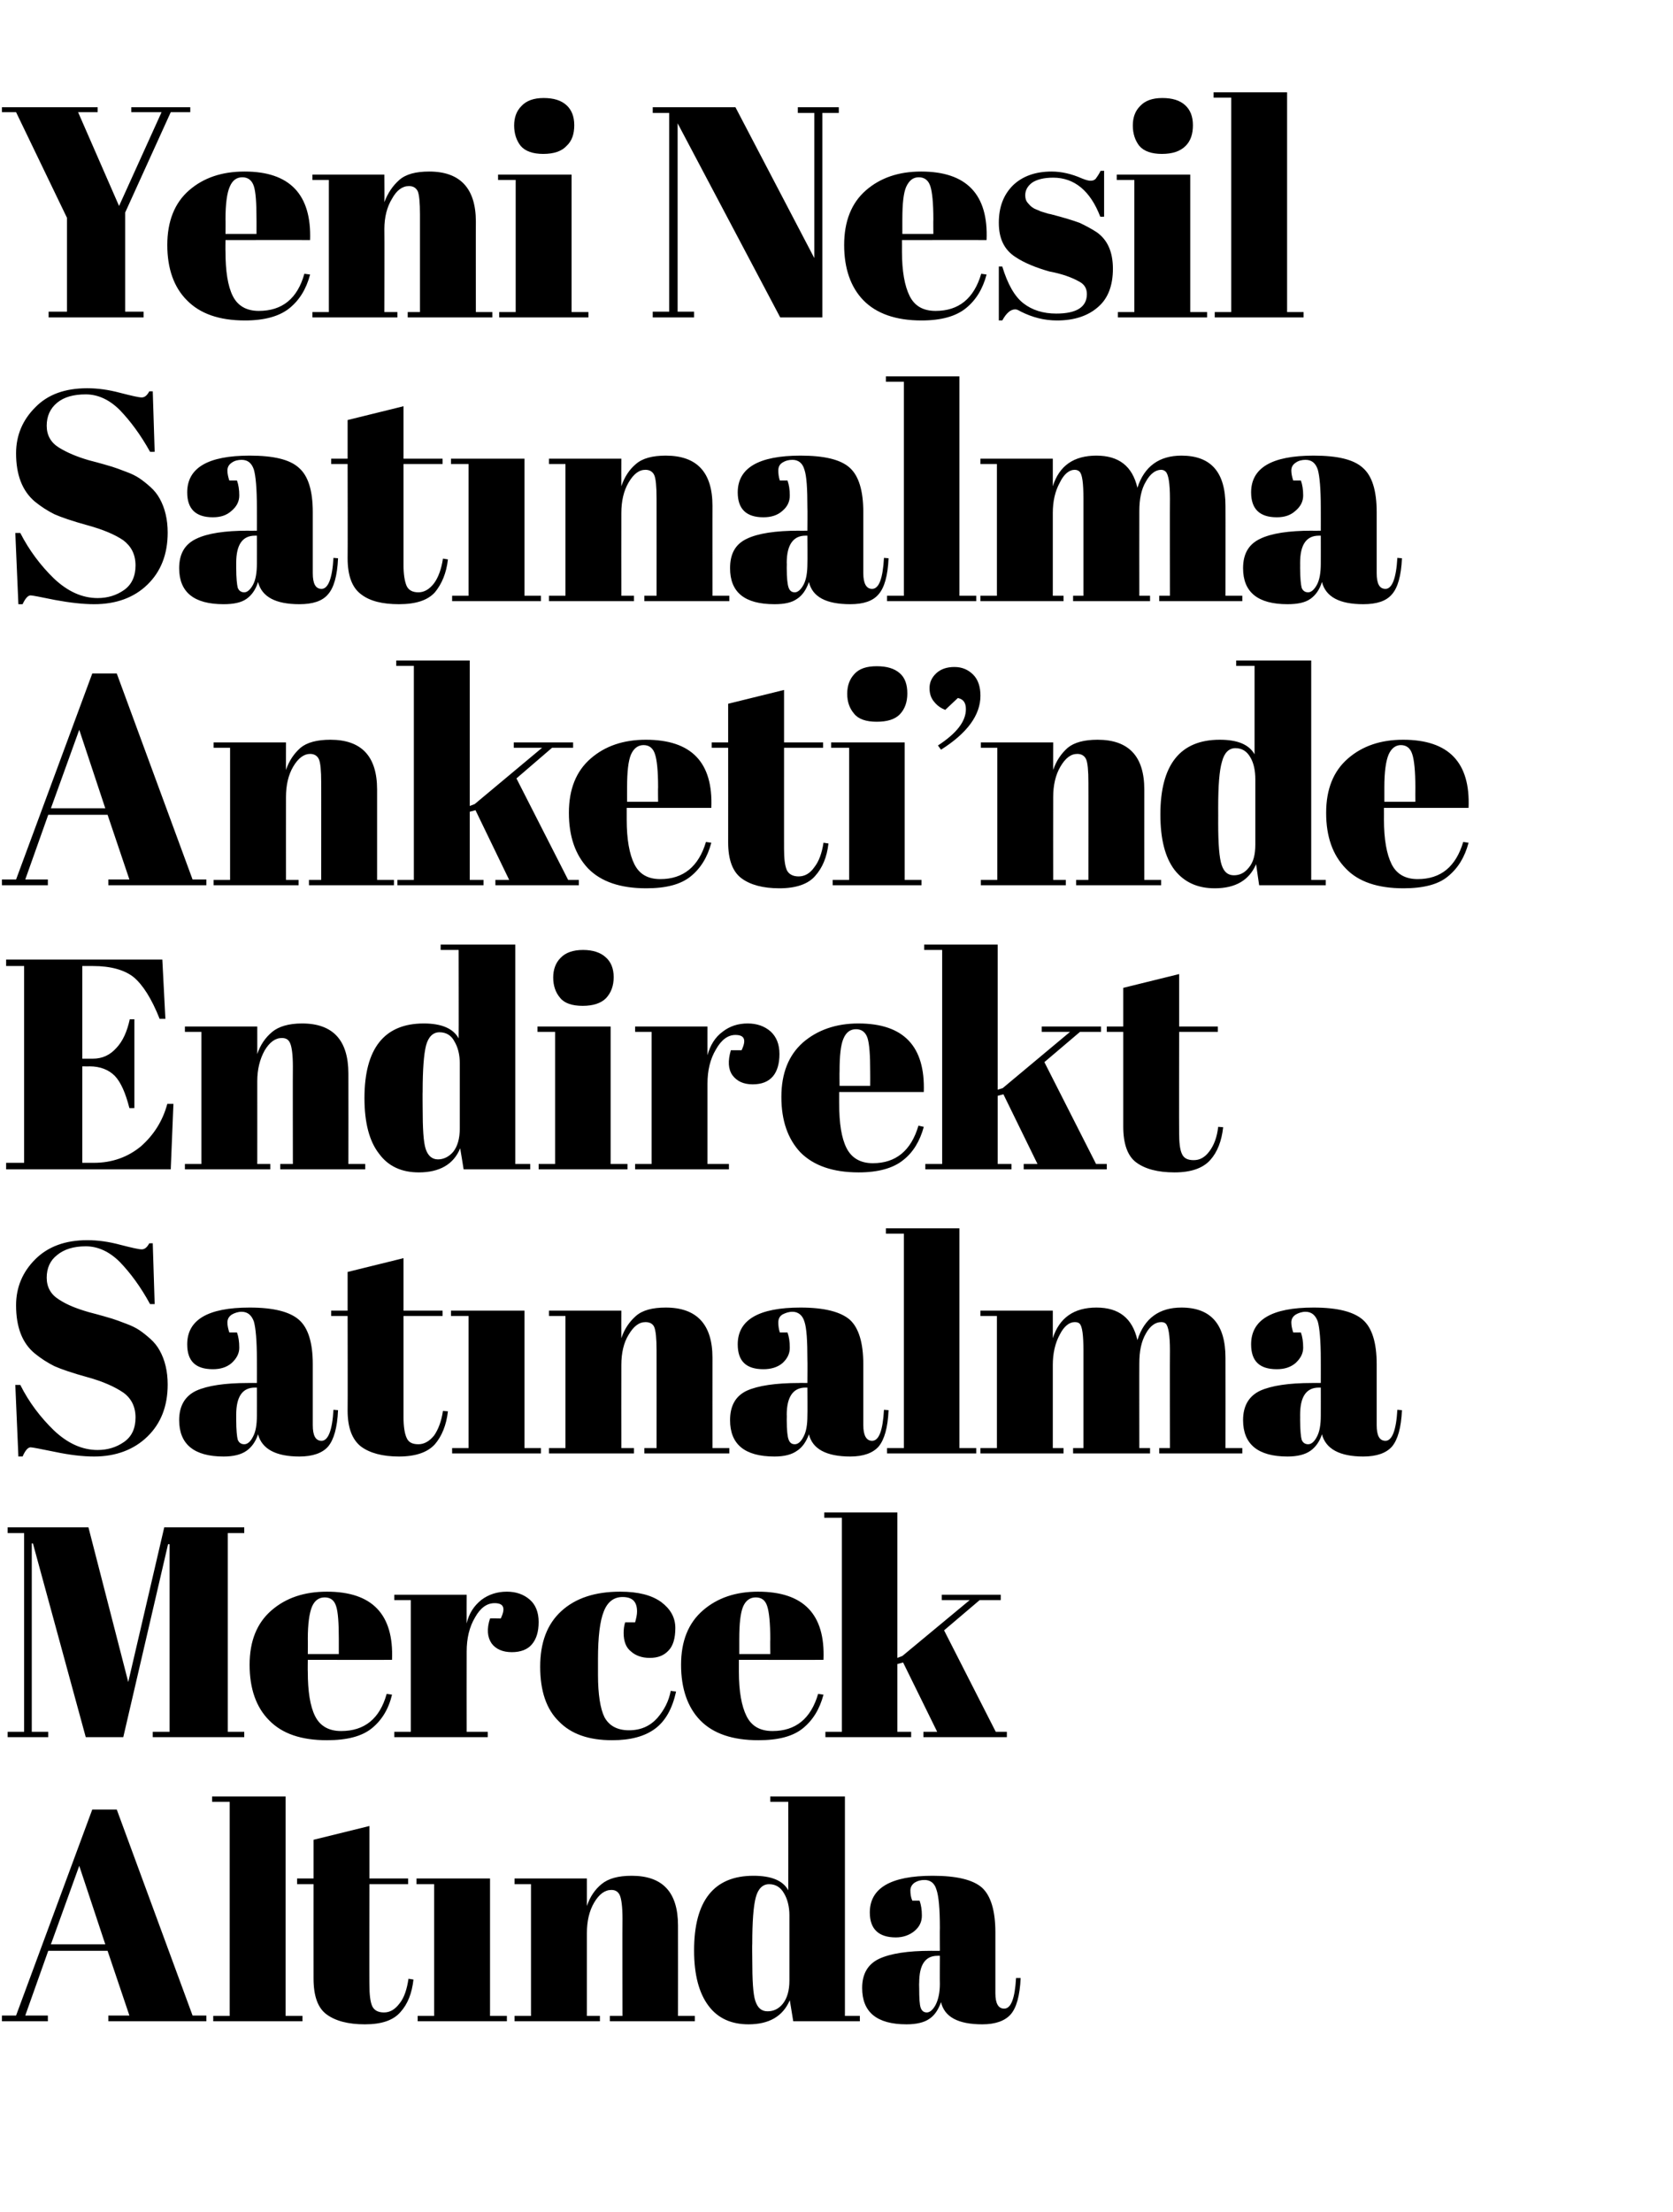
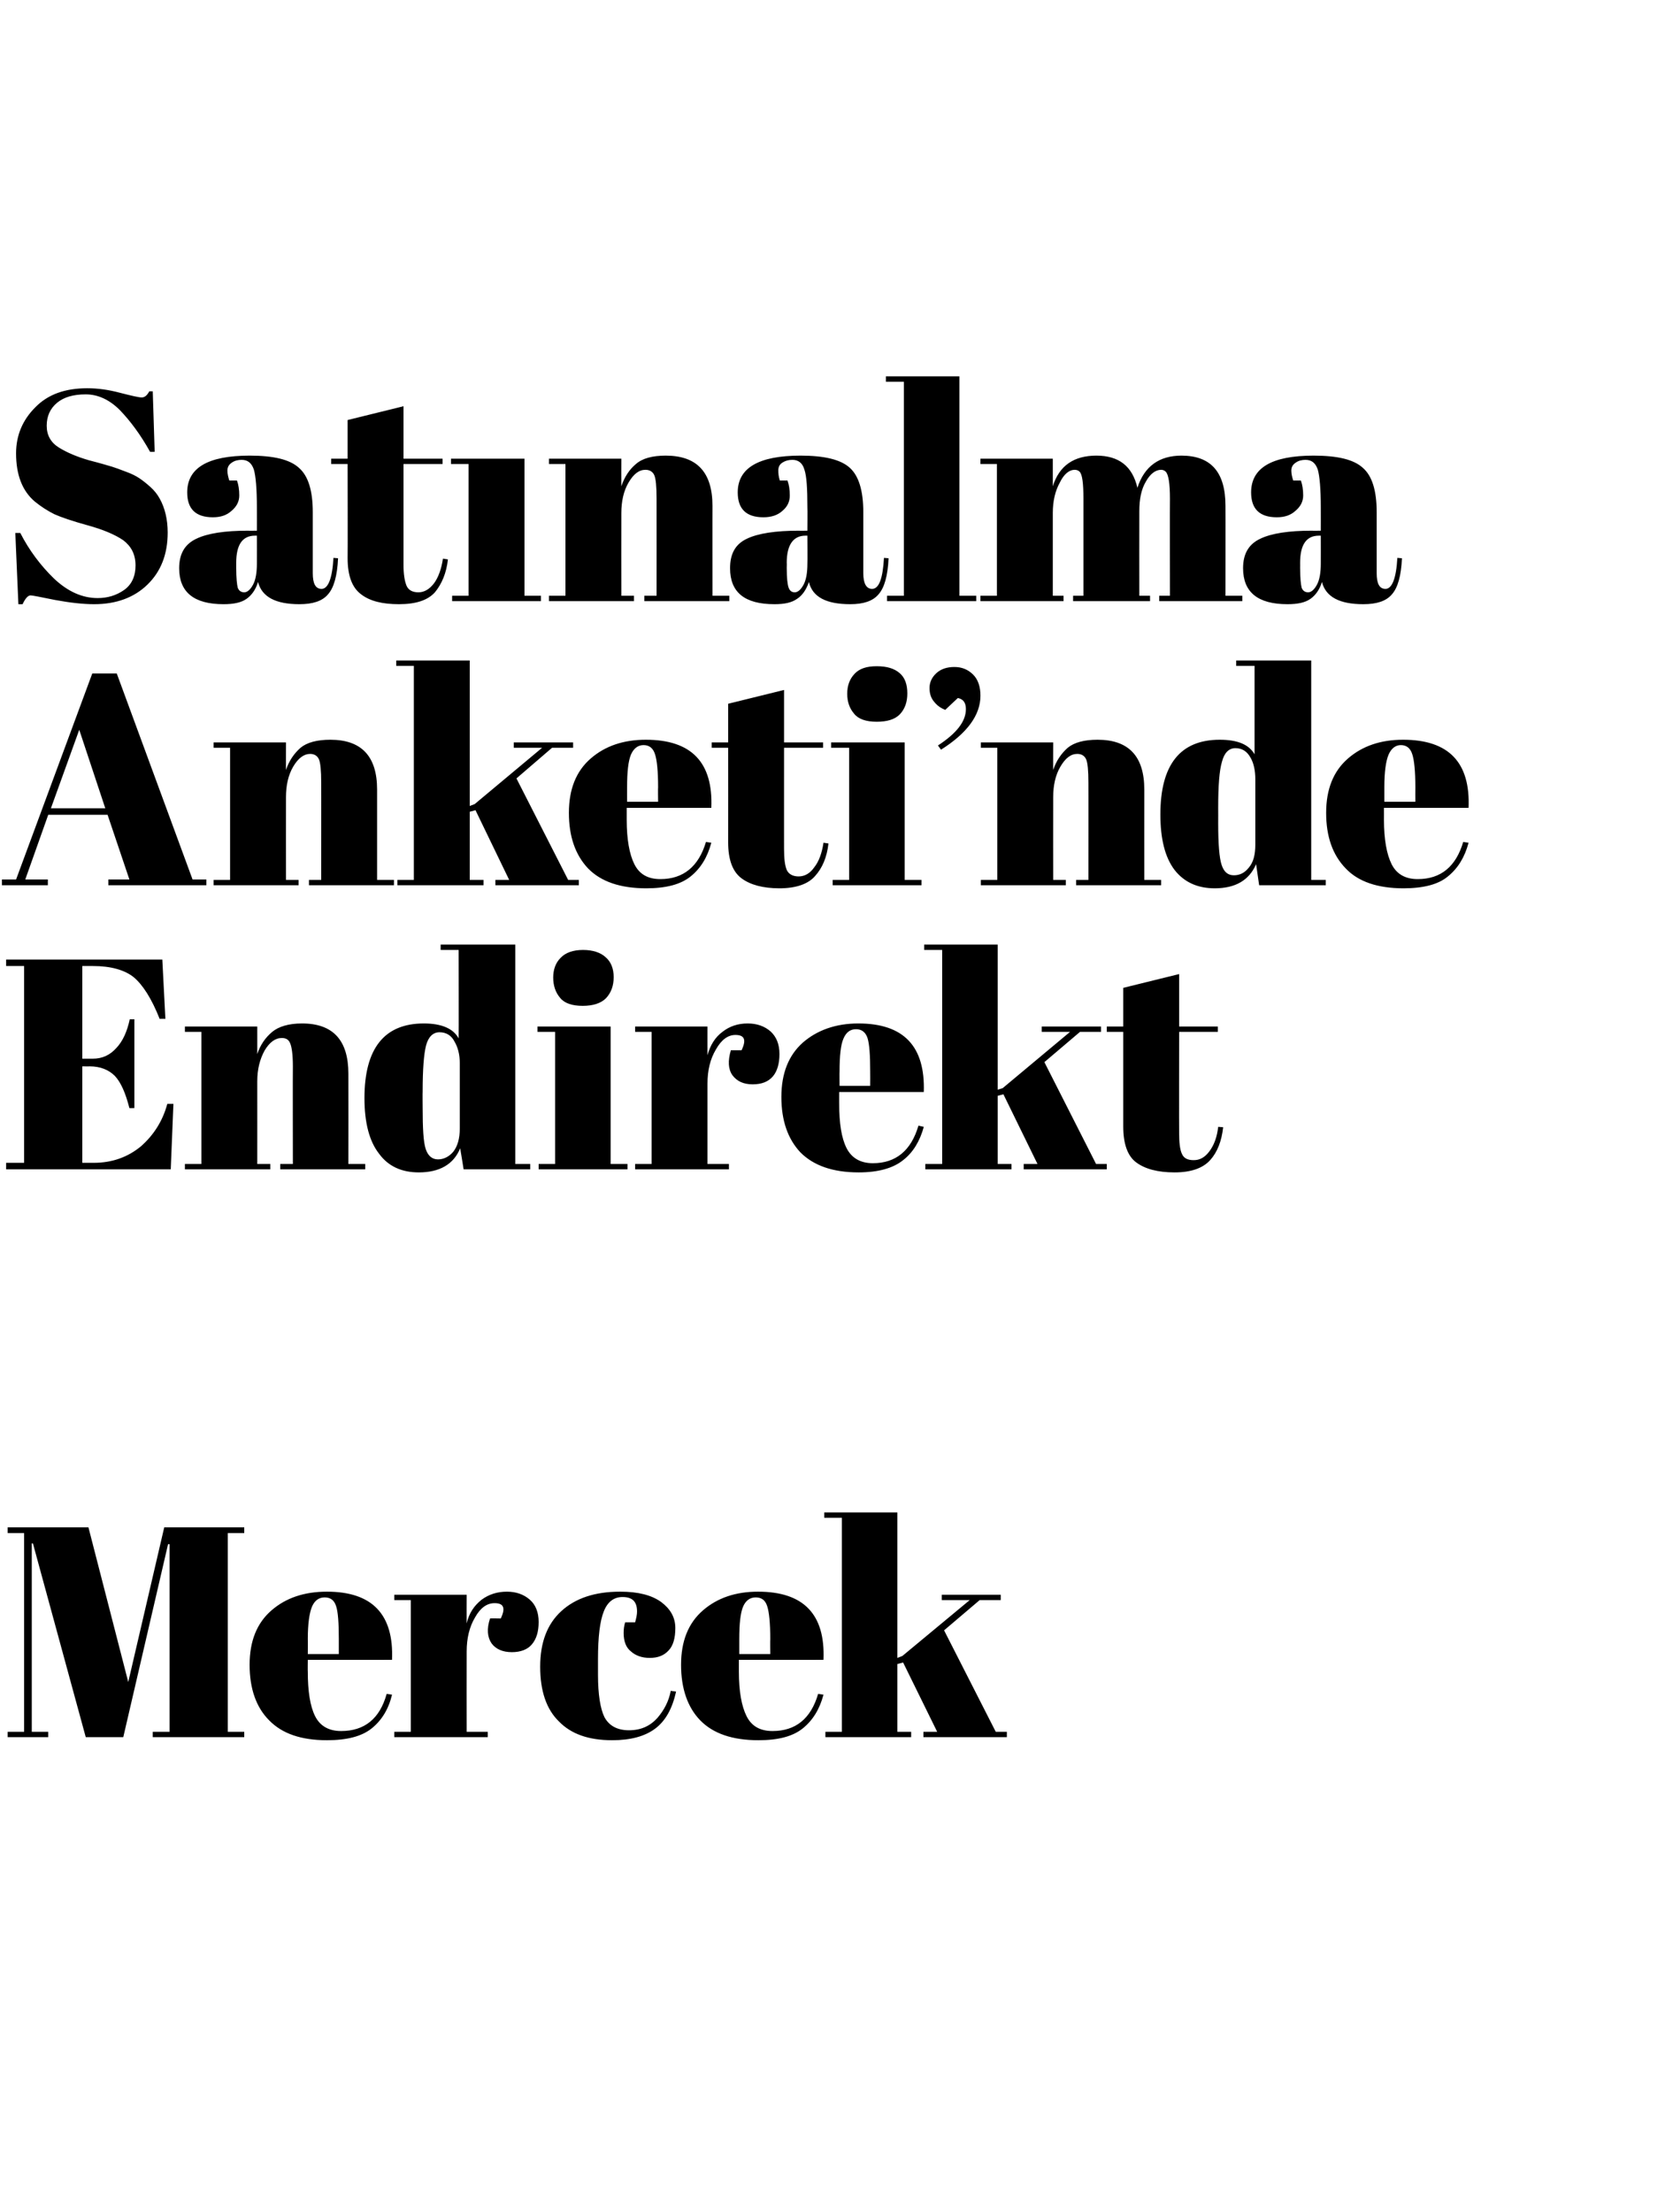
<svg xmlns="http://www.w3.org/2000/svg" version="1.1" width="437px" height="577.793px" viewBox="0 0 437 577.793">
  <desc>Yeni Nesil Sat nalma Anketi nde Endirekt Sat nalma Mercek Alt nda</desc>
  <defs />
  <g id="Polygon130534">
-     <path d="M 33.8 526.4 L 28.1 509.5 L 12.6 509.5 L 6.6 526.4 L 12.5 526.4 L 12.5 527.9 L 0.5 527.9 L 0.5 526.4 L 4.2 526.4 L 24.1 472.6 L 30.5 472.6 L 50.3 526.4 L 53.9 526.4 L 53.9 527.9 L 28.3 527.9 L 28.3 526.4 L 33.8 526.4 Z M 20.7 487.3 L 13.3 507.8 L 27.5 507.8 L 20.7 487.3 Z M 55.4 469.2 L 74.6 469.2 L 74.6 526.5 L 79 526.5 L 79 527.9 L 55.7 527.9 L 55.7 526.5 L 60 526.5 L 60 470.6 L 55.4 470.6 L 55.4 469.2 Z M 81.9 516.7 C 81.88 516.72 81.9 492.1 81.9 492.1 L 77.6 492.1 L 77.6 490.6 L 81.9 490.6 L 81.9 480.5 L 96.5 476.9 L 96.5 490.6 L 106.6 490.6 L 106.6 492.1 L 96.5 492.1 C 96.5 492.1 96.45 518.45 96.5 518.4 C 96.5 520.9 96.7 522.7 97.2 523.9 C 97.7 525 98.7 525.6 100.3 525.6 C 101.9 525.6 103.2 524.8 104.4 523.2 C 105.6 521.7 106.3 519.5 106.7 516.8 C 106.7 516.8 108 517 108 517 C 107.6 520.6 106.5 523.4 104.6 525.5 C 102.7 527.7 99.6 528.7 95.3 528.7 C 90.9 528.7 87.6 527.8 85.3 526.1 C 83 524.4 81.9 521.3 81.9 516.7 Z M 108.8 490.6 L 128 490.6 L 128 526.5 L 132.4 526.5 L 132.4 527.9 L 109.1 527.9 L 109.1 526.5 L 113.4 526.5 L 113.4 492.1 L 108.8 492.1 L 108.8 490.6 Z M 134.4 490.6 L 153.3 490.6 C 153.3 490.6 153.31 497.85 153.3 497.8 C 154.1 495.4 155.4 493.5 157.1 492.1 C 158.9 490.6 161.5 489.9 165 489.9 C 173.1 489.9 177.1 494.2 177.1 502.9 C 177.12 502.94 177.1 526.5 177.1 526.5 L 181.5 526.5 L 181.5 527.9 L 159.3 527.9 L 159.3 526.5 L 162.6 526.5 C 162.6 526.5 162.55 501.06 162.6 501.1 C 162.6 497.9 162.3 495.9 161.9 495 C 161.5 494.1 160.8 493.6 159.7 493.6 C 158 493.6 156.5 494.7 155.2 496.9 C 153.9 499.1 153.3 501.8 153.3 504.9 C 153.31 504.9 153.3 526.5 153.3 526.5 L 156.7 526.5 L 156.7 527.9 L 134.4 527.9 L 134.4 526.5 L 138.7 526.5 L 138.7 492.1 L 134.4 492.1 L 134.4 490.6 Z M 196.5 511.7 C 196.5 517.2 196.7 520.8 197.3 522.6 C 197.9 524.4 198.9 525.3 200.5 525.3 C 202 525.3 203.4 524.7 204.5 523.3 C 205.6 521.9 206.2 519.9 206.2 517.3 C 206.2 517.3 206.2 500.2 206.2 500.2 C 206.2 498 205.7 496 204.8 494.5 C 203.9 492.9 202.6 492.1 200.9 492.1 C 199.2 492.1 198 493.3 197.4 495.6 C 196.8 497.9 196.5 501.9 196.5 507.6 C 196.45 507.64 196.5 511.7 196.5 511.7 C 196.5 511.7 196.45 511.71 196.5 511.7 Z M 207.2 527.9 C 207.2 527.9 206.32 522.44 206.3 522.4 C 204.5 526.6 200.9 528.7 195.5 528.7 C 191 528.7 187.5 527.1 185.1 523.9 C 182.6 520.6 181.3 515.8 181.3 509.4 C 181.3 496.4 186.5 489.9 196.8 489.9 C 201.4 489.9 204.5 491.1 205.9 493.7 C 205.93 493.7 205.9 470.6 205.9 470.6 L 201.2 470.6 L 201.2 469.2 L 220.7 469.2 L 220.7 526.5 L 224.6 526.5 L 224.6 527.9 L 207.2 527.9 Z M 243.2 509.5 C 243.19 509.52 245.5 509.5 245.5 509.5 C 245.5 509.5 245.46 503.49 245.5 503.5 C 245.5 498.5 245.2 495.2 244.6 493.5 C 244.1 491.8 243 491 241.5 491 C 240.5 491 239.7 491.2 238.9 491.7 C 238.2 492.2 237.8 492.9 237.8 493.7 C 237.8 494.6 237.9 495.5 238.3 496.4 C 238.3 496.4 240.2 496.4 240.2 496.4 C 240.6 497.5 240.8 498.8 240.8 500.3 C 240.8 501.9 240.2 503.2 238.9 504.3 C 237.6 505.4 235.9 506 234 506 C 229.5 506 227.2 503.8 227.2 499.5 C 227.2 493.1 232.7 489.9 243.6 489.9 C 249.8 489.9 254.1 490.9 256.5 493 C 258.8 495.1 260 499 260 504.7 C 260 504.7 260 520.6 260 520.6 C 260 523.3 260.8 524.6 262.3 524.6 C 264.1 524.6 265.1 521.9 265.4 516.6 C 265.4 516.6 266.6 516.6 266.6 516.6 C 266.4 521.2 265.5 524.4 264 526.1 C 262.5 527.8 260 528.7 256.6 528.7 C 250.3 528.7 246.7 526.8 245.8 522.9 C 245.1 524.9 244.1 526.4 242.7 527.3 C 241.4 528.2 239.4 528.7 236.8 528.7 C 229 528.7 225.2 525.5 225.2 519.2 C 225.2 515.5 226.7 513 229.6 511.6 C 232.6 510.2 237.1 509.5 243.2 509.5 Z M 240.1 519.2 C 240.1 521.9 240.2 523.6 240.5 524.4 C 240.8 525.2 241.3 525.6 242.1 525.6 C 242.9 525.6 243.7 524.9 244.4 523.6 C 245.1 522.2 245.5 520.4 245.5 518.1 C 245.46 518.06 245.5 510.8 245.5 510.8 C 245.5 510.8 244.92 510.77 244.9 510.8 C 241.7 510.8 240.1 513.1 240.1 517.9 C 240.06 517.9 240.1 519.2 240.1 519.2 C 240.1 519.2 240.06 519.15 240.1 519.2 Z " stroke="none" fill="#000" />
-   </g>
+     </g>
  <g id="Polygon130533">
    <path d="M 42.9 398.9 L 63.8 398.9 L 63.8 400.4 L 59.5 400.4 L 59.5 452.3 L 63.8 452.3 L 63.8 453.7 L 39.9 453.7 L 39.9 452.3 L 44.3 452.3 L 44.3 403.3 L 43.9 403.3 L 32.2 453.7 L 22.4 453.7 L 8.6 403.1 L 8.3 403.1 L 8.3 452.3 L 12.6 452.3 L 12.6 453.7 L 2 453.7 L 2 452.3 L 6.3 452.3 L 6.3 400.4 L 2 400.4 L 2 398.9 L 23.1 398.9 L 33.5 439.3 L 42.9 398.9 Z M 85.4 454.5 C 78.7 454.5 73.7 452.8 70.3 449.3 C 66.9 445.9 65.2 441 65.2 434.8 C 65.2 428.6 67.1 423.9 70.9 420.6 C 74.7 417.3 79.5 415.7 85.4 415.7 C 97.2 415.7 102.9 421.6 102.4 433.5 C 102.45 433.54 80.4 433.5 80.4 433.5 C 80.4 433.5 80.36 436.6 80.4 436.6 C 80.4 441.7 81 445.6 82.3 448.2 C 83.6 450.8 85.9 452.1 89.1 452.1 C 95.2 452.1 99.2 448.9 101 442.4 C 101 442.4 102.4 442.6 102.4 442.6 C 101.5 446.4 99.7 449.3 97.1 451.4 C 94.5 453.5 90.6 454.5 85.4 454.5 C 85.4 454.5 85.4 454.5 85.4 454.5 Z M 80.4 432 L 88.5 432 C 88.5 432 88.5 428.14 88.5 428.1 C 88.5 423.9 88.3 421 87.8 419.5 C 87.3 417.9 86.3 417.2 84.8 417.2 C 83.3 417.2 82.2 418 81.5 419.6 C 80.8 421.3 80.4 424.1 80.4 428.1 C 80.44 428.14 80.4 432 80.4 432 Z M 130.8 422.7 C 132.1 420 131.6 418.7 129.2 418.7 C 127.2 418.7 125.5 419.9 124.1 422.4 C 122.6 424.9 121.9 427.9 121.9 431.3 C 121.87 431.35 121.9 452.3 121.9 452.3 L 127.4 452.3 L 127.4 453.7 L 103 453.7 L 103 452.3 L 107.3 452.3 L 107.3 417.9 L 103 417.9 L 103 416.5 L 121.9 416.5 C 121.9 416.5 121.87 423.98 121.9 424 C 122.5 421.3 123.9 419.3 125.8 417.8 C 127.7 416.4 129.9 415.7 132.4 415.7 C 134.8 415.7 136.8 416.4 138.4 417.8 C 139.9 419.1 140.7 421.1 140.7 423.6 C 140.7 426.2 140.1 428.1 138.9 429.5 C 137.8 430.8 136 431.5 133.7 431.5 C 131.3 431.5 129.5 430.7 128.4 429.2 C 127.3 427.6 127.1 425.4 128 422.7 C 127.98 422.65 130.8 422.7 130.8 422.7 C 130.8 422.7 130.8 422.65 130.8 422.7 Z M 166.4 420.9 C 166.4 418.3 165.2 417.1 162.6 417.1 C 160.4 417.1 158.7 418.3 157.7 420.9 C 156.7 423.4 156.2 427.5 156.2 433.3 C 156.2 433.3 156.2 437.4 156.2 437.4 C 156.2 442.5 156.8 446.3 157.9 448.5 C 159.1 450.7 161.2 451.9 164.3 451.9 C 167.4 451.9 169.8 450.8 171.7 448.7 C 173.5 446.6 174.7 444.3 175.2 441.6 C 175.2 441.6 176.6 441.8 176.6 441.8 C 175.6 446.3 173.8 449.5 171.1 451.5 C 168.4 453.5 164.7 454.5 159.9 454.5 C 153.8 454.5 149.2 452.9 146 449.6 C 142.7 446.4 141.1 441.6 141.1 435.3 C 141.1 429 142.9 424.2 146.6 420.8 C 150.3 417.4 155.4 415.7 162 415.7 C 166.7 415.7 170.2 416.6 172.7 418.4 C 175.1 420.2 176.4 422.4 176.4 425.2 C 176.4 427.9 175.8 429.9 174.6 431.1 C 173.4 432.4 171.8 433 169.7 433 C 167.7 433 166 432.4 164.8 431.3 C 163.5 430.3 162.9 428.6 162.9 426.5 C 162.9 425.6 163 424.6 163.3 423.7 C 163.3 423.7 165.9 423.7 165.9 423.7 C 166.2 422.6 166.4 421.7 166.4 420.9 C 166.4 420.9 166.4 420.9 166.4 420.9 Z M 198.1 454.5 C 191.4 454.5 186.3 452.8 182.9 449.3 C 179.6 445.9 177.9 441 177.9 434.8 C 177.9 428.6 179.8 423.9 183.6 420.6 C 187.4 417.3 192.2 415.7 198 415.7 C 209.9 415.7 215.6 421.6 215.1 433.5 C 215.1 433.54 193 433.5 193 433.5 C 193 433.5 193.01 436.6 193 436.6 C 193 441.7 193.7 445.6 195 448.2 C 196.3 450.8 198.5 452.1 201.8 452.1 C 207.8 452.1 211.8 448.9 213.7 442.4 C 213.7 442.4 215.1 442.6 215.1 442.6 C 214.1 446.4 212.3 449.3 209.7 451.4 C 207.1 453.5 203.3 454.5 198.1 454.5 C 198.1 454.5 198.1 454.5 198.1 454.5 Z M 193.1 432 L 201.2 432 C 201.2 432 201.15 428.14 201.2 428.1 C 201.2 423.9 200.9 421 200.4 419.5 C 199.9 417.9 198.9 417.2 197.4 417.2 C 195.9 417.2 194.8 418 194.1 419.6 C 193.4 421.3 193.1 424.1 193.1 428.1 C 193.09 428.14 193.1 432 193.1 432 Z M 241.2 453.7 L 241.2 452.3 L 244.8 452.3 L 235.9 434.2 L 234.4 434.6 L 234.4 452.3 L 238 452.3 L 238 453.7 L 215.6 453.7 L 215.6 452.3 L 219.9 452.3 L 219.9 396.4 L 215.3 396.4 L 215.3 395 L 234.4 395 L 234.4 433 L 235.7 432.5 L 253.3 417.9 L 246 417.9 L 246 416.5 L 261.4 416.5 L 261.4 417.9 L 255.9 417.9 L 246.6 425.8 L 260.1 452.3 L 263 452.3 L 263 453.7 L 241.2 453.7 Z " stroke="none" fill="#000" />
  </g>
  <g id="Polygon130532">
-     <path d="M 25.5 378.7 C 28.1 378.7 30.4 378 32.4 376.6 C 34.4 375.2 35.4 373.1 35.4 370.2 C 35.4 367.4 34.3 365.2 32.2 363.7 C 30 362.2 26.9 360.8 22.9 359.7 C 18.9 358.6 16 357.6 14.2 356.8 C 12.4 355.9 10.7 354.8 9.1 353.5 C 5.8 350.8 4.2 346.6 4.2 340.9 C 4.2 336.2 5.9 332.2 9.2 328.9 C 12.5 325.6 17 323.9 22.8 323.9 C 25.6 323.9 28.4 324.3 31.4 325.1 C 34.5 325.9 36.3 326.3 37 326.3 C 37.8 326.3 38.4 325.8 39 324.7 C 39.01 324.74 39.9 324.7 39.9 324.7 L 40.4 340.6 C 40.4 340.6 39.16 340.57 39.2 340.6 C 36.7 336 34 332.4 31.3 329.6 C 28.6 326.9 25.6 325.5 22.4 325.5 C 19.2 325.5 16.7 326.3 14.9 327.8 C 13.1 329.2 12.2 331.2 12.2 333.7 C 12.2 336.2 13.3 338.1 15.4 339.4 C 17.5 340.8 20.1 341.8 23.2 342.7 C 26.3 343.5 28.3 344.1 29.3 344.4 C 30.2 344.7 31.4 345.1 32.9 345.7 C 34.3 346.2 35.5 346.8 36.4 347.4 C 37.3 348 38.3 348.8 39.3 349.7 C 40.3 350.6 41.1 351.6 41.7 352.7 C 43.1 355.2 43.8 358.2 43.8 361.6 C 43.8 367.3 42 371.8 38.5 375.2 C 35 378.6 30.3 380.4 24.6 380.4 C 21.6 380.4 18.2 380 14.4 379.2 C 10.5 378.4 8.4 378 8 378 C 7.3 378 6.6 378.8 5.9 380.4 C 5.87 380.36 4.8 380.4 4.8 380.4 L 4 361.7 C 4 361.7 5.33 361.72 5.3 361.7 C 7.6 366.3 10.6 370.2 14.1 373.6 C 17.7 377 21.5 378.7 25.5 378.7 Z M 64.8 361.2 C 64.85 361.17 67.1 361.2 67.1 361.2 C 67.1 361.2 67.12 355.14 67.1 355.1 C 67.1 350.2 66.8 346.8 66.3 345.1 C 65.7 343.5 64.7 342.6 63.1 342.6 C 62.2 342.6 61.3 342.9 60.6 343.3 C 59.8 343.8 59.4 344.5 59.4 345.4 C 59.4 346.2 59.6 347.1 59.9 348 C 59.9 348 61.9 348 61.9 348 C 62.3 349.1 62.5 350.4 62.5 352 C 62.5 353.5 61.8 354.8 60.5 356 C 59.2 357.1 57.6 357.6 55.6 357.6 C 51.1 357.6 48.9 355.5 48.9 351.1 C 48.9 344.7 54.3 341.5 65.2 341.5 C 71.5 341.5 75.7 342.6 78.1 344.7 C 80.5 346.8 81.7 350.7 81.7 356.3 C 81.7 356.3 81.7 372.2 81.7 372.2 C 81.7 374.9 82.4 376.3 84 376.3 C 85.7 376.3 86.8 373.6 87.1 368.2 C 87.1 368.2 88.3 368.3 88.3 368.3 C 88.1 372.9 87.2 376 85.7 377.8 C 84.2 379.5 81.7 380.4 78.2 380.4 C 72 380.4 68.4 378.4 67.4 374.6 C 66.8 376.5 65.7 378 64.4 378.9 C 63 379.9 61 380.4 58.4 380.4 C 50.7 380.4 46.8 377.2 46.8 370.9 C 46.8 367.2 48.3 364.6 51.3 363.2 C 54.2 361.9 58.7 361.2 64.8 361.2 Z M 61.7 370.8 C 61.7 373.5 61.9 375.3 62.1 376 C 62.4 376.8 63 377.2 63.8 377.2 C 64.6 377.2 65.4 376.6 66.1 375.2 C 66.8 373.9 67.1 372.1 67.1 369.7 C 67.12 369.7 67.1 362.4 67.1 362.4 C 67.1 362.4 66.57 362.42 66.6 362.4 C 63.3 362.4 61.7 364.8 61.7 369.5 C 61.71 369.55 61.7 370.8 61.7 370.8 C 61.7 370.8 61.71 370.8 61.7 370.8 Z M 90.8 368.4 C 90.85 368.37 90.8 343.7 90.8 343.7 L 86.5 343.7 L 86.5 342.3 L 90.8 342.3 L 90.8 332.2 L 105.4 328.6 L 105.4 342.3 L 115.6 342.3 L 115.6 343.7 L 105.4 343.7 C 105.4 343.7 105.41 370.1 105.4 370.1 C 105.4 372.6 105.7 374.4 106.2 375.5 C 106.7 376.7 107.7 377.2 109.3 377.2 C 110.8 377.2 112.2 376.4 113.4 374.9 C 114.5 373.3 115.3 371.2 115.7 368.5 C 115.7 368.5 117 368.6 117 368.6 C 116.6 372.2 115.4 375.1 113.6 377.2 C 111.7 379.3 108.6 380.4 104.2 380.4 C 99.9 380.4 96.6 379.5 94.3 377.8 C 92 376 90.8 372.9 90.8 368.4 Z M 117.8 342.3 L 137 342.3 L 137 378.2 L 141.3 378.2 L 141.3 379.6 L 118.1 379.6 L 118.1 378.2 L 122.4 378.2 L 122.4 343.7 L 117.8 343.7 L 117.8 342.3 Z M 143.4 342.3 L 162.3 342.3 C 162.3 342.3 162.27 349.5 162.3 349.5 C 163.1 347.1 164.4 345.2 166.1 343.7 C 167.8 342.2 170.4 341.5 173.9 341.5 C 182 341.5 186.1 345.9 186.1 354.6 C 186.08 354.59 186.1 378.2 186.1 378.2 L 190.5 378.2 L 190.5 379.6 L 168.3 379.6 L 168.3 378.2 L 171.5 378.2 C 171.5 378.2 171.52 352.71 171.5 352.7 C 171.5 349.6 171.3 347.6 170.9 346.6 C 170.5 345.7 169.7 345.3 168.6 345.3 C 166.9 345.3 165.5 346.4 164.2 348.6 C 162.9 350.7 162.3 353.4 162.3 356.5 C 162.27 356.55 162.3 378.2 162.3 378.2 L 165.6 378.2 L 165.6 379.6 L 143.4 379.6 L 143.4 378.2 L 147.7 378.2 L 147.7 343.7 L 143.4 343.7 L 143.4 342.3 Z M 208.7 361.2 C 208.67 361.17 210.9 361.2 210.9 361.2 C 210.9 361.2 210.95 355.14 210.9 355.1 C 210.9 350.2 210.7 346.8 210.1 345.1 C 209.6 343.5 208.5 342.6 207 342.6 C 206 342.6 205.2 342.9 204.4 343.3 C 203.6 343.8 203.3 344.5 203.3 345.4 C 203.3 346.2 203.4 347.1 203.7 348 C 203.7 348 205.7 348 205.7 348 C 206.1 349.1 206.3 350.4 206.3 352 C 206.3 353.5 205.7 354.8 204.4 356 C 203.1 357.1 201.4 357.6 199.4 357.6 C 194.9 357.6 192.7 355.5 192.7 351.1 C 192.7 344.7 198.2 341.5 209.1 341.5 C 215.3 341.5 219.6 342.6 222 344.7 C 224.3 346.8 225.5 350.7 225.5 356.3 C 225.5 356.3 225.5 372.2 225.5 372.2 C 225.5 374.9 226.3 376.3 227.8 376.3 C 229.6 376.3 230.6 373.6 230.9 368.2 C 230.9 368.2 232.1 368.3 232.1 368.3 C 231.9 372.9 231 376 229.5 377.8 C 228 379.5 225.5 380.4 222.1 380.4 C 215.8 380.4 212.2 378.4 211.3 374.6 C 210.6 376.5 209.6 378 208.2 378.9 C 206.8 379.9 204.9 380.4 202.3 380.4 C 194.5 380.4 190.7 377.2 190.7 370.9 C 190.7 367.2 192.1 364.6 195.1 363.2 C 198 361.9 202.6 361.2 208.7 361.2 Z M 205.5 370.8 C 205.5 373.5 205.7 375.3 206 376 C 206.3 376.8 206.8 377.2 207.6 377.2 C 208.4 377.2 209.2 376.6 209.9 375.2 C 210.6 373.9 210.9 372.1 210.9 369.7 C 210.95 369.7 210.9 362.4 210.9 362.4 C 210.9 362.4 210.4 362.42 210.4 362.4 C 207.2 362.4 205.5 364.8 205.5 369.5 C 205.54 369.55 205.5 370.8 205.5 370.8 C 205.5 370.8 205.54 370.8 205.5 370.8 Z M 231.4 320.8 L 250.6 320.8 L 250.6 378.2 L 255 378.2 L 255 379.6 L 231.7 379.6 L 231.7 378.2 L 236.1 378.2 L 236.1 322.2 L 231.4 322.2 L 231.4 320.8 Z M 256.1 342.3 L 275 342.3 C 275 342.3 275.01 349.5 275 349.5 C 276.7 344.2 280.5 341.5 286.4 341.5 C 292.3 341.5 295.8 344.3 297.1 350 C 298.9 344.3 302.8 341.5 308.6 341.5 C 316.3 341.5 320.1 345.9 320.1 354.6 C 320.13 354.59 320.1 378.2 320.1 378.2 L 324.5 378.2 L 324.5 379.6 L 302.8 379.6 L 302.8 378.2 L 305.6 378.2 C 305.6 378.2 305.56 352.71 305.6 352.7 C 305.6 348.7 305.2 346.4 304.5 345.7 C 304.2 345.4 303.8 345.3 303.3 345.3 C 301.8 345.3 300.4 346.3 299.3 348.3 C 298.1 350.4 297.6 352.9 297.6 356.1 C 297.57 356.08 297.6 378.2 297.6 378.2 L 300.4 378.2 L 300.4 379.6 L 280.3 379.6 L 280.3 378.2 L 283 378.2 C 283 378.2 283 352.71 283 352.7 C 283 348.7 282.7 346.4 282 345.7 C 281.7 345.4 281.3 345.3 280.7 345.3 C 279.3 345.3 277.9 346.4 276.8 348.6 C 275.6 350.8 275 353.5 275 356.5 C 275.01 356.55 275 378.2 275 378.2 L 277.8 378.2 L 277.8 379.6 L 256.1 379.6 L 256.1 378.2 L 260.4 378.2 L 260.4 343.7 L 256.1 343.7 L 256.1 342.3 Z M 342.7 361.2 C 342.75 361.17 345 361.2 345 361.2 C 345 361.2 345.02 355.14 345 355.1 C 345 350.2 344.7 346.8 344.2 345.1 C 343.6 343.5 342.6 342.6 341 342.6 C 340.1 342.6 339.2 342.9 338.5 343.3 C 337.7 343.8 337.3 344.5 337.3 345.4 C 337.3 346.2 337.5 347.1 337.8 348 C 337.8 348 339.8 348 339.8 348 C 340.2 349.1 340.4 350.4 340.4 352 C 340.4 353.5 339.7 354.8 338.4 356 C 337.1 357.1 335.5 357.6 333.5 357.6 C 329 357.6 326.8 355.5 326.8 351.1 C 326.8 344.7 332.2 341.5 343.1 341.5 C 349.4 341.5 353.6 342.6 356 344.7 C 358.4 346.8 359.6 350.7 359.6 356.3 C 359.6 356.3 359.6 372.2 359.6 372.2 C 359.6 374.9 360.3 376.3 361.9 376.3 C 363.6 376.3 364.7 373.6 365 368.2 C 365 368.2 366.2 368.3 366.2 368.3 C 366 372.9 365.1 376 363.6 377.8 C 362.1 379.5 359.6 380.4 356.1 380.4 C 349.9 380.4 346.3 378.4 345.3 374.6 C 344.7 376.5 343.6 378 342.3 378.9 C 340.9 379.9 338.9 380.4 336.3 380.4 C 328.6 380.4 324.7 377.2 324.7 370.9 C 324.7 367.2 326.2 364.6 329.2 363.2 C 332.1 361.9 336.6 361.2 342.7 361.2 Z M 339.6 370.8 C 339.6 373.5 339.8 375.3 340 376 C 340.3 376.8 340.9 377.2 341.7 377.2 C 342.5 377.2 343.3 376.6 344 375.2 C 344.7 373.9 345 372.1 345 369.7 C 345.02 369.7 345 362.4 345 362.4 C 345 362.4 344.47 362.42 344.5 362.4 C 341.2 362.4 339.6 364.8 339.6 369.5 C 339.62 369.55 339.6 370.8 339.6 370.8 C 339.6 370.8 339.62 370.8 339.6 370.8 Z " stroke="none" fill="#000" />
-   </g>
+     </g>
  <g id="Polygon130531">
    <path d="M 1.6 250.6 L 42.4 250.6 L 43.2 266.1 C 43.2 266.1 41.75 266.08 41.7 266.1 C 39.6 260.8 37.3 257.2 34.9 255.2 C 32.5 253.3 28.9 252.3 24.3 252.3 C 24.28 252.29 21.5 252.3 21.5 252.3 L 21.5 276.5 C 21.5 276.5 24.2 276.5 24.2 276.5 C 26.7 276.5 28.7 275.6 30.4 273.7 C 32.1 271.9 33.2 269.4 33.9 266.2 C 33.92 266.23 35.1 266.2 35.1 266.2 L 35.1 289.4 C 35.1 289.4 33.76 289.42 33.8 289.4 C 32.8 285.5 31.6 282.7 30 281 C 28.4 279.4 26.2 278.5 23.4 278.5 C 23.42 278.53 21.5 278.5 21.5 278.5 L 21.5 303.7 C 21.5 303.7 24.52 303.68 24.5 303.7 C 29.3 303.7 33.4 302.2 36.8 299.4 C 40.1 296.5 42.5 292.8 43.7 288.3 C 43.71 288.32 45.3 288.3 45.3 288.3 L 44.6 305.4 L 1.6 305.4 L 1.6 303.7 L 6.3 303.7 L 6.3 252.3 L 1.6 252.3 L 1.6 250.6 Z M 48.3 268.1 L 67.2 268.1 C 67.2 268.1 67.21 275.32 67.2 275.3 C 68 272.9 69.3 271 71.1 269.5 C 72.8 268.1 75.4 267.3 78.9 267.3 C 87 267.3 91 271.7 91 280.4 C 91.03 280.41 91 304 91 304 L 95.4 304 L 95.4 305.4 L 73.2 305.4 L 73.2 304 L 76.5 304 C 76.5 304 76.46 278.53 76.5 278.5 C 76.5 275.4 76.2 273.4 75.8 272.5 C 75.4 271.5 74.7 271.1 73.6 271.1 C 71.9 271.1 70.4 272.2 69.1 274.4 C 67.9 276.6 67.2 279.2 67.2 282.4 C 67.21 282.37 67.2 304 67.2 304 L 70.6 304 L 70.6 305.4 L 48.3 305.4 L 48.3 304 L 52.6 304 L 52.6 269.5 L 48.3 269.5 L 48.3 268.1 Z M 110.4 289.2 C 110.4 294.7 110.6 298.3 111.2 300.1 C 111.8 301.9 112.9 302.8 114.4 302.8 C 115.9 302.8 117.3 302.1 118.4 300.8 C 119.5 299.4 120.1 297.4 120.1 294.7 C 120.1 294.7 120.1 277.7 120.1 277.7 C 120.1 275.4 119.6 273.5 118.7 272 C 117.9 270.4 116.5 269.6 114.8 269.6 C 113.1 269.6 111.9 270.8 111.3 273 C 110.7 275.3 110.4 279.4 110.4 285.1 C 110.36 285.11 110.4 289.2 110.4 289.2 C 110.4 289.2 110.36 289.18 110.4 289.2 Z M 121.1 305.4 C 121.1 305.4 120.23 299.92 120.2 299.9 C 118.5 304.1 114.8 306.2 109.4 306.2 C 104.9 306.2 101.4 304.6 99 301.3 C 96.5 298.1 95.2 293.3 95.2 286.8 C 95.2 273.8 100.4 267.3 110.7 267.3 C 115.3 267.3 118.4 268.6 119.8 271.2 C 119.84 271.17 119.8 248.1 119.8 248.1 L 115.1 248.1 L 115.1 246.7 L 134.6 246.7 L 134.6 304 L 138.5 304 L 138.5 305.4 L 121.1 305.4 Z M 152.2 262.7 C 149.4 262.7 147.4 262 146.3 260.6 C 145.1 259.2 144.5 257.4 144.5 255.3 C 144.5 253.3 145.1 251.5 146.4 250.2 C 147.7 248.8 149.7 248.1 152.3 248.1 C 154.9 248.1 156.9 248.8 158.2 250 C 159.6 251.2 160.3 253 160.3 255.2 C 160.3 257.5 159.6 259.3 158.3 260.7 C 157 262 155 262.7 152.2 262.7 Z M 140.4 268.1 L 159.5 268.1 L 159.5 304 L 163.9 304 L 163.9 305.4 L 140.7 305.4 L 140.7 304 L 145 304 L 145 269.5 L 140.4 269.5 L 140.4 268.1 Z M 193.7 274.3 C 195 271.6 194.5 270.3 192.1 270.3 C 190.1 270.3 188.4 271.6 187 274.1 C 185.5 276.6 184.8 279.6 184.8 283 C 184.79 283 184.8 304 184.8 304 L 190.4 304 L 190.4 305.4 L 165.9 305.4 L 165.9 304 L 170.2 304 L 170.2 269.5 L 165.9 269.5 L 165.9 268.1 L 184.8 268.1 C 184.8 268.1 184.79 275.63 184.8 275.6 C 185.5 273 186.8 270.9 188.7 269.5 C 190.6 268 192.8 267.3 195.3 267.3 C 197.7 267.3 199.7 268 201.3 269.4 C 202.8 270.8 203.6 272.7 203.6 275.3 C 203.6 277.8 203 279.8 201.9 281.1 C 200.7 282.5 199 283.2 196.6 283.2 C 194.2 283.2 192.5 282.4 191.3 280.8 C 190.2 279.2 190.1 277.1 190.9 274.3 C 190.9 274.3 193.7 274.3 193.7 274.3 C 193.7 274.3 193.72 274.3 193.7 274.3 Z M 224.3 306.2 C 217.5 306.2 212.5 304.4 209.1 301 C 205.8 297.5 204.1 292.7 204.1 286.5 C 204.1 280.3 206 275.6 209.7 272.3 C 213.5 269 218.4 267.3 224.2 267.3 C 236.1 267.3 241.7 273.3 241.3 285.2 C 241.28 285.19 219.2 285.2 219.2 285.2 C 219.2 285.2 219.19 288.24 219.2 288.2 C 219.2 293.4 219.8 297.2 221.1 299.8 C 222.4 302.4 224.7 303.8 228 303.8 C 234 303.8 238 300.5 239.9 294 C 239.9 294 241.3 294.3 241.3 294.3 C 240.3 298 238.5 301 235.9 303 C 233.3 305.1 229.4 306.2 224.3 306.2 C 224.3 306.2 224.3 306.2 224.3 306.2 Z M 219.3 283.6 L 227.3 283.6 C 227.3 283.6 227.33 279.79 227.3 279.8 C 227.3 275.6 227.1 272.7 226.6 271.1 C 226.1 269.6 225.1 268.8 223.6 268.8 C 222.1 268.8 221 269.6 220.3 271.3 C 219.6 272.9 219.3 275.8 219.3 279.8 C 219.26 279.79 219.3 283.6 219.3 283.6 Z M 267.4 305.4 L 267.4 304 L 271 304 L 262.1 285.8 L 260.6 286.2 L 260.6 304 L 264.2 304 L 264.2 305.4 L 241.7 305.4 L 241.7 304 L 246.1 304 L 246.1 248.1 L 241.4 248.1 L 241.4 246.7 L 260.6 246.7 L 260.6 284.6 L 261.9 284.2 L 279.5 269.5 L 272.1 269.5 L 272.1 268.1 L 287.6 268.1 L 287.6 269.5 L 282.1 269.5 L 272.8 277.4 L 286.3 304 L 289.1 304 L 289.1 305.4 L 267.4 305.4 Z M 293.4 294.2 C 293.39 294.2 293.4 269.5 293.4 269.5 L 289.1 269.5 L 289.1 268.1 L 293.4 268.1 L 293.4 258 L 308 254.4 L 308 268.1 L 318.1 268.1 L 318.1 269.5 L 308 269.5 C 308 269.5 307.96 295.92 308 295.9 C 308 298.4 308.2 300.2 308.7 301.3 C 309.2 302.5 310.2 303 311.8 303 C 313.4 303 314.7 302.3 315.9 300.7 C 317.1 299.1 317.9 297 318.2 294.3 C 318.2 294.3 319.5 294.4 319.5 294.4 C 319.1 298 318 300.9 316.1 303 C 314.2 305.1 311.1 306.2 306.8 306.2 C 302.4 306.2 299.1 305.3 296.8 303.6 C 294.5 301.9 293.4 298.7 293.4 294.2 Z " stroke="none" fill="#000" />
  </g>
  <g id="Polygon130530">
    <path d="M 33.8 229.7 L 28.1 212.8 L 12.6 212.8 L 6.6 229.7 L 12.5 229.7 L 12.5 231.2 L 0.5 231.2 L 0.5 229.7 L 4.2 229.7 L 24.1 175.9 L 30.5 175.9 L 50.3 229.7 L 53.9 229.7 L 53.9 231.2 L 28.3 231.2 L 28.3 229.7 L 33.8 229.7 Z M 20.7 190.6 L 13.3 211.1 L 27.5 211.1 L 20.7 190.6 Z M 55.8 193.9 L 74.7 193.9 C 74.7 193.9 74.68 201.14 74.7 201.1 C 75.5 198.7 76.8 196.8 78.5 195.3 C 80.2 193.9 82.8 193.2 86.3 193.2 C 94.4 193.2 98.5 197.5 98.5 206.2 C 98.49 206.24 98.5 229.8 98.5 229.8 L 102.9 229.8 L 102.9 231.2 L 80.7 231.2 L 80.7 229.8 L 83.9 229.8 C 83.9 229.8 83.92 204.36 83.9 204.4 C 83.9 201.2 83.7 199.2 83.3 198.3 C 82.9 197.4 82.1 196.9 81 196.9 C 79.4 196.9 77.9 198 76.6 200.2 C 75.3 202.4 74.7 205.1 74.7 208.2 C 74.68 208.19 74.7 229.8 74.7 229.8 L 78 229.8 L 78 231.2 L 55.8 231.2 L 55.8 229.8 L 60.1 229.8 L 60.1 195.3 L 55.8 195.3 L 55.8 193.9 Z M 129.4 231.2 L 129.4 229.8 L 133 229.8 L 124.2 211.6 L 122.7 212 L 122.7 229.8 L 126.3 229.8 L 126.3 231.2 L 103.8 231.2 L 103.8 229.8 L 108.1 229.8 L 108.1 173.9 L 103.5 173.9 L 103.5 172.5 L 122.7 172.5 L 122.7 210.5 L 124 210 L 141.6 195.3 L 134.2 195.3 L 134.2 193.9 L 149.7 193.9 L 149.7 195.3 L 144.2 195.3 L 134.9 203.3 L 148.4 229.8 L 151.2 229.8 L 151.2 231.2 L 129.4 231.2 Z M 168.8 232 C 162.1 232 157 230.3 153.6 226.8 C 150.3 223.3 148.6 218.5 148.6 212.3 C 148.6 206.1 150.5 201.4 154.3 198.1 C 158.1 194.8 162.9 193.2 168.7 193.2 C 180.6 193.2 186.3 199.1 185.8 211 C 185.8 211.01 163.7 211 163.7 211 C 163.7 211 163.71 214.07 163.7 214.1 C 163.7 219.2 164.4 223.1 165.7 225.7 C 167 228.3 169.2 229.6 172.5 229.6 C 178.5 229.6 182.5 226.3 184.4 219.9 C 184.4 219.9 185.8 220.1 185.8 220.1 C 184.8 223.9 183 226.8 180.4 228.9 C 177.8 231 174 232 168.8 232 C 168.8 232 168.8 232 168.8 232 Z M 163.8 209.4 L 171.9 209.4 C 171.9 209.4 171.85 205.61 171.9 205.6 C 171.9 201.4 171.6 198.5 171.1 197 C 170.6 195.4 169.6 194.6 168.1 194.6 C 166.6 194.6 165.5 195.5 164.8 197.1 C 164.1 198.8 163.8 201.6 163.8 205.6 C 163.78 205.61 163.8 209.4 163.8 209.4 Z M 190.2 220 C 190.22 220.02 190.2 195.3 190.2 195.3 L 185.9 195.3 L 185.9 193.9 L 190.2 193.9 L 190.2 183.8 L 204.8 180.2 L 204.8 193.9 L 215 193.9 L 215 195.3 L 204.8 195.3 C 204.8 195.3 204.79 221.75 204.8 221.7 C 204.8 224.2 205 226 205.5 227.2 C 206 228.3 207.1 228.9 208.6 228.9 C 210.2 228.9 211.6 228.1 212.7 226.5 C 213.9 225 214.7 222.8 215.1 220.1 C 215.1 220.1 216.4 220.3 216.4 220.3 C 216 223.9 214.8 226.7 212.9 228.8 C 211.1 230.9 207.9 232 203.6 232 C 199.3 232 196 231.1 193.7 229.4 C 191.4 227.7 190.2 224.6 190.2 220 Z M 229 188.5 C 226.2 188.5 224.2 187.8 223.1 186.4 C 221.9 185 221.3 183.3 221.3 181.2 C 221.3 179.1 221.9 177.4 223.2 176 C 224.5 174.6 226.4 174 229 174 C 231.7 174 233.6 174.6 235 175.8 C 236.4 177 237 178.8 237 181.1 C 237 183.3 236.4 185.1 235.1 186.5 C 233.8 187.9 231.7 188.5 229 188.5 Z M 217.1 193.9 L 236.3 193.9 L 236.3 229.8 L 240.7 229.8 L 240.7 231.2 L 217.5 231.2 L 217.5 229.8 L 221.8 229.8 L 221.8 195.3 L 217.1 195.3 L 217.1 193.9 Z M 256.1 181.7 C 256.1 186.8 252.6 191.5 245.8 195.8 C 245.8 195.8 245 194.7 245 194.7 C 249.9 191.5 252.3 188.4 252.3 185.2 C 252.3 183.5 251.6 182.6 250.2 182.3 C 250.2 182.3 246.9 185.4 246.9 185.4 C 245.9 185 244.9 184.4 244.1 183.4 C 243.2 182.4 242.8 181.2 242.8 179.7 C 242.8 178.2 243.4 176.9 244.6 175.8 C 245.8 174.7 247.4 174.2 249.3 174.2 C 251.3 174.2 252.9 174.9 254.2 176.2 C 255.5 177.5 256.1 179.4 256.1 181.7 C 256.1 181.7 256.1 181.7 256.1 181.7 Z M 256.2 193.9 L 275.1 193.9 C 275.1 193.9 275.07 201.14 275.1 201.1 C 275.9 198.7 277.2 196.8 278.9 195.3 C 280.6 193.9 283.2 193.2 286.7 193.2 C 294.8 193.2 298.9 197.5 298.9 206.2 C 298.88 206.24 298.9 229.8 298.9 229.8 L 303.3 229.8 L 303.3 231.2 L 281.1 231.2 L 281.1 229.8 L 284.3 229.8 C 284.3 229.8 284.32 204.36 284.3 204.4 C 284.3 201.2 284.1 199.2 283.7 198.3 C 283.3 197.4 282.5 196.9 281.4 196.9 C 279.7 196.9 278.3 198 277 200.2 C 275.7 202.4 275.1 205.1 275.1 208.2 C 275.07 208.19 275.1 229.8 275.1 229.8 L 278.4 229.8 L 278.4 231.2 L 256.2 231.2 L 256.2 229.8 L 260.5 229.8 L 260.5 195.3 L 256.2 195.3 L 256.2 193.9 Z M 318.2 215 C 318.2 220.5 318.5 224.1 319.1 225.9 C 319.7 227.7 320.7 228.6 322.3 228.6 C 323.8 228.6 325.1 228 326.2 226.6 C 327.4 225.2 327.9 223.2 327.9 220.6 C 327.9 220.6 327.9 203.5 327.9 203.5 C 327.9 201.3 327.5 199.3 326.6 197.8 C 325.7 196.2 324.4 195.4 322.7 195.4 C 321 195.4 319.8 196.6 319.2 198.9 C 318.5 201.2 318.2 205.2 318.2 210.9 C 318.22 210.94 318.2 215 318.2 215 C 318.2 215 318.22 215.01 318.2 215 Z M 328.9 231.2 C 328.9 231.2 328.09 225.74 328.1 225.7 C 326.3 229.9 322.7 232 317.3 232 C 312.8 232 309.3 230.4 306.8 227.2 C 304.3 223.9 303.1 219.1 303.1 212.7 C 303.1 199.7 308.3 193.2 318.6 193.2 C 323.2 193.2 326.2 194.4 327.7 197 C 327.69 196.99 327.7 173.9 327.7 173.9 L 322.9 173.9 L 322.9 172.5 L 342.5 172.5 L 342.5 229.8 L 346.3 229.8 L 346.3 231.2 L 328.9 231.2 Z M 366.6 232 C 359.9 232 354.8 230.3 351.5 226.8 C 348.1 223.3 346.4 218.5 346.4 212.3 C 346.4 206.1 348.3 201.4 352.1 198.1 C 355.9 194.8 360.7 193.2 366.5 193.2 C 378.4 193.2 384.1 199.1 383.6 211 C 383.61 211.01 361.5 211 361.5 211 C 361.5 211 361.52 214.07 361.5 214.1 C 361.5 219.2 362.2 223.1 363.5 225.7 C 364.8 228.3 367.1 229.6 370.3 229.6 C 376.4 229.6 380.3 226.3 382.2 219.9 C 382.2 219.9 383.6 220.1 383.6 220.1 C 382.6 223.9 380.8 226.8 378.2 228.9 C 375.7 231 371.8 232 366.6 232 C 366.6 232 366.6 232 366.6 232 Z M 361.6 209.4 L 369.7 209.4 C 369.7 209.4 369.67 205.61 369.7 205.6 C 369.7 201.4 369.4 198.5 368.9 197 C 368.4 195.4 367.4 194.6 365.9 194.6 C 364.5 194.6 363.4 195.5 362.7 197.1 C 362 198.8 361.6 201.6 361.6 205.6 C 361.6 205.61 361.6 209.4 361.6 209.4 Z " stroke="none" fill="#000" />
  </g>
  <g id="Polygon130529">
    <path d="M 25.5 156.2 C 28.1 156.2 30.4 155.5 32.4 154.1 C 34.4 152.7 35.4 150.5 35.4 147.7 C 35.4 144.8 34.3 142.7 32.2 141.1 C 30 139.6 26.9 138.3 22.9 137.2 C 18.9 136.1 16 135.1 14.2 134.3 C 12.4 133.4 10.7 132.3 9.1 131 C 5.8 128.2 4.2 124 4.2 118.4 C 4.2 113.7 5.9 109.7 9.2 106.4 C 12.5 103 17 101.4 22.8 101.4 C 25.6 101.4 28.4 101.8 31.4 102.6 C 34.5 103.4 36.3 103.8 37 103.8 C 37.8 103.8 38.4 103.3 39 102.2 C 39.01 102.22 39.9 102.2 39.9 102.2 L 40.4 118 C 40.4 118 39.16 118.04 39.2 118 C 36.7 113.5 34 109.9 31.3 107.1 C 28.6 104.4 25.6 103 22.4 103 C 19.2 103 16.7 103.7 14.9 105.2 C 13.1 106.7 12.2 108.7 12.2 111.2 C 12.2 113.7 13.3 115.6 15.4 116.9 C 17.5 118.2 20.1 119.3 23.2 120.2 C 26.3 121 28.3 121.6 29.3 121.9 C 30.2 122.2 31.4 122.6 32.9 123.2 C 34.3 123.7 35.5 124.3 36.4 124.9 C 37.3 125.5 38.3 126.3 39.3 127.2 C 40.3 128.1 41.1 129.1 41.7 130.2 C 43.1 132.7 43.8 135.7 43.8 139.1 C 43.8 144.8 42 149.3 38.5 152.7 C 35 156.1 30.3 157.8 24.6 157.8 C 21.6 157.8 18.2 157.4 14.4 156.7 C 10.5 155.9 8.4 155.5 8 155.5 C 7.3 155.5 6.6 156.3 5.9 157.8 C 5.87 157.83 4.8 157.8 4.8 157.8 L 4 139.2 C 4 139.2 5.33 139.19 5.3 139.2 C 7.6 143.7 10.6 147.7 14.1 151.1 C 17.7 154.5 21.5 156.2 25.5 156.2 Z M 64.8 138.6 C 64.85 138.64 67.1 138.6 67.1 138.6 C 67.1 138.6 67.12 132.61 67.1 132.6 C 67.1 127.6 66.8 124.3 66.3 122.6 C 65.7 120.9 64.7 120.1 63.1 120.1 C 62.2 120.1 61.3 120.3 60.6 120.8 C 59.8 121.3 59.4 122 59.4 122.9 C 59.4 123.7 59.6 124.6 59.9 125.5 C 59.9 125.5 61.9 125.5 61.9 125.5 C 62.3 126.6 62.5 127.9 62.5 129.4 C 62.5 131 61.8 132.3 60.5 133.4 C 59.2 134.6 57.6 135.1 55.6 135.1 C 51.1 135.1 48.9 132.9 48.9 128.6 C 48.9 122.2 54.3 119 65.2 119 C 71.5 119 75.7 120 78.1 122.2 C 80.5 124.3 81.7 128.1 81.7 133.8 C 81.7 133.8 81.7 149.7 81.7 149.7 C 81.7 152.4 82.4 153.8 84 153.8 C 85.7 153.8 86.8 151.1 87.1 145.7 C 87.1 145.7 88.3 145.8 88.3 145.8 C 88.1 150.4 87.2 153.5 85.7 155.2 C 84.2 157 81.7 157.8 78.2 157.8 C 72 157.8 68.4 155.9 67.4 152 C 66.8 154 65.7 155.5 64.4 156.4 C 63 157.4 61 157.8 58.4 157.8 C 50.7 157.8 46.8 154.7 46.8 148.4 C 46.8 144.6 48.3 142.1 51.3 140.7 C 54.2 139.3 58.7 138.6 64.8 138.6 Z M 61.7 148.3 C 61.7 151 61.9 152.7 62.1 153.5 C 62.4 154.3 63 154.7 63.8 154.7 C 64.6 154.7 65.4 154 66.1 152.7 C 66.8 151.4 67.1 149.5 67.1 147.2 C 67.12 147.18 67.1 139.9 67.1 139.9 C 67.1 139.9 66.57 139.89 66.6 139.9 C 63.3 139.9 61.7 142.3 61.7 147 C 61.71 147.02 61.7 148.3 61.7 148.3 C 61.7 148.3 61.71 148.27 61.7 148.3 Z M 90.8 145.8 C 90.85 145.85 90.8 121.2 90.8 121.2 L 86.5 121.2 L 86.5 119.8 L 90.8 119.8 L 90.8 109.7 L 105.4 106.1 L 105.4 119.8 L 115.6 119.8 L 115.6 121.2 L 105.4 121.2 C 105.4 121.2 105.41 147.57 105.4 147.6 C 105.4 150 105.7 151.8 106.2 153 C 106.7 154.1 107.7 154.7 109.3 154.7 C 110.8 154.7 112.2 153.9 113.4 152.3 C 114.5 150.8 115.3 148.6 115.7 145.9 C 115.7 145.9 117 146.1 117 146.1 C 116.6 149.7 115.4 152.5 113.6 154.7 C 111.7 156.8 108.6 157.8 104.2 157.8 C 99.9 157.8 96.6 157 94.3 155.2 C 92 153.5 90.8 150.4 90.8 145.8 Z M 117.8 119.8 L 137 119.8 L 137 155.6 L 141.3 155.6 L 141.3 157 L 118.1 157 L 118.1 155.6 L 122.4 155.6 L 122.4 121.2 L 117.8 121.2 L 117.8 119.8 Z M 143.4 119.8 L 162.3 119.8 C 162.3 119.8 162.27 126.97 162.3 127 C 163.1 124.6 164.4 122.6 166.1 121.2 C 167.8 119.7 170.4 119 173.9 119 C 182 119 186.1 123.3 186.1 132.1 C 186.08 132.06 186.1 155.6 186.1 155.6 L 190.5 155.6 L 190.5 157 L 168.3 157 L 168.3 155.6 L 171.5 155.6 C 171.5 155.6 171.52 130.18 171.5 130.2 C 171.5 127 171.3 125 170.9 124.1 C 170.5 123.2 169.7 122.7 168.6 122.7 C 166.9 122.7 165.5 123.8 164.2 126 C 162.9 128.2 162.3 130.9 162.3 134 C 162.27 134.02 162.3 155.6 162.3 155.6 L 165.6 155.6 L 165.6 157 L 143.4 157 L 143.4 155.6 L 147.7 155.6 L 147.7 121.2 L 143.4 121.2 L 143.4 119.8 Z M 208.7 138.6 C 208.67 138.64 210.9 138.6 210.9 138.6 C 210.9 138.6 210.95 132.61 210.9 132.6 C 210.9 127.6 210.7 124.3 210.1 122.6 C 209.6 120.9 208.5 120.1 207 120.1 C 206 120.1 205.2 120.3 204.4 120.8 C 203.6 121.3 203.3 122 203.3 122.9 C 203.3 123.7 203.4 124.6 203.7 125.5 C 203.7 125.5 205.7 125.5 205.7 125.5 C 206.1 126.6 206.3 127.9 206.3 129.4 C 206.3 131 205.7 132.3 204.4 133.4 C 203.1 134.6 201.4 135.1 199.4 135.1 C 194.9 135.1 192.7 132.9 192.7 128.6 C 192.7 122.2 198.2 119 209.1 119 C 215.3 119 219.6 120 222 122.2 C 224.3 124.3 225.5 128.1 225.5 133.8 C 225.5 133.8 225.5 149.7 225.5 149.7 C 225.5 152.4 226.3 153.8 227.8 153.8 C 229.6 153.8 230.6 151.1 230.9 145.7 C 230.9 145.7 232.1 145.8 232.1 145.8 C 231.9 150.4 231 153.5 229.5 155.2 C 228 157 225.5 157.8 222.1 157.8 C 215.8 157.8 212.2 155.9 211.3 152 C 210.6 154 209.6 155.5 208.2 156.4 C 206.8 157.4 204.9 157.8 202.3 157.8 C 194.5 157.8 190.7 154.7 190.7 148.4 C 190.7 144.6 192.1 142.1 195.1 140.7 C 198 139.3 202.6 138.6 208.7 138.6 Z M 205.5 148.3 C 205.5 151 205.7 152.7 206 153.5 C 206.3 154.3 206.8 154.7 207.6 154.7 C 208.4 154.7 209.2 154 209.9 152.7 C 210.6 151.4 210.9 149.5 210.9 147.2 C 210.95 147.18 210.9 139.9 210.9 139.9 C 210.9 139.9 210.4 139.89 210.4 139.9 C 207.2 139.9 205.5 142.3 205.5 147 C 205.54 147.02 205.5 148.3 205.5 148.3 C 205.5 148.3 205.54 148.27 205.5 148.3 Z M 231.4 98.3 L 250.6 98.3 L 250.6 155.6 L 255 155.6 L 255 157 L 231.7 157 L 231.7 155.6 L 236.1 155.6 L 236.1 99.7 L 231.4 99.7 L 231.4 98.3 Z M 256.1 119.8 L 275 119.8 C 275 119.8 275.01 126.97 275 127 C 276.7 121.6 280.5 119 286.4 119 C 292.3 119 295.8 121.8 297.1 127.4 C 298.9 121.8 302.8 119 308.6 119 C 316.3 119 320.1 123.3 320.1 132.1 C 320.13 132.06 320.1 155.6 320.1 155.6 L 324.5 155.6 L 324.5 157 L 302.8 157 L 302.8 155.6 L 305.6 155.6 C 305.6 155.6 305.56 130.18 305.6 130.2 C 305.6 126.2 305.2 123.9 304.5 123.2 C 304.2 122.9 303.8 122.7 303.3 122.7 C 301.8 122.7 300.4 123.8 299.3 125.8 C 298.1 127.8 297.6 130.4 297.6 133.5 C 297.57 133.55 297.6 155.6 297.6 155.6 L 300.4 155.6 L 300.4 157 L 280.3 157 L 280.3 155.6 L 283 155.6 C 283 155.6 283 130.18 283 130.2 C 283 126.2 282.7 123.9 282 123.2 C 281.7 122.9 281.3 122.7 280.7 122.7 C 279.3 122.7 277.9 123.8 276.8 126.1 C 275.6 128.3 275 130.9 275 134 C 275.01 134.02 275 155.6 275 155.6 L 277.8 155.6 L 277.8 157 L 256.1 157 L 256.1 155.6 L 260.4 155.6 L 260.4 121.2 L 256.1 121.2 L 256.1 119.8 Z M 342.7 138.6 C 342.75 138.64 345 138.6 345 138.6 C 345 138.6 345.02 132.61 345 132.6 C 345 127.6 344.7 124.3 344.2 122.6 C 343.6 120.9 342.6 120.1 341 120.1 C 340.1 120.1 339.2 120.3 338.5 120.8 C 337.7 121.3 337.3 122 337.3 122.9 C 337.3 123.7 337.5 124.6 337.8 125.5 C 337.8 125.5 339.8 125.5 339.8 125.5 C 340.2 126.6 340.4 127.9 340.4 129.4 C 340.4 131 339.7 132.3 338.4 133.4 C 337.1 134.6 335.5 135.1 333.5 135.1 C 329 135.1 326.8 132.9 326.8 128.6 C 326.8 122.2 332.2 119 343.1 119 C 349.4 119 353.6 120 356 122.2 C 358.4 124.3 359.6 128.1 359.6 133.8 C 359.6 133.8 359.6 149.7 359.6 149.7 C 359.6 152.4 360.3 153.8 361.9 153.8 C 363.6 153.8 364.7 151.1 365 145.7 C 365 145.7 366.2 145.8 366.2 145.8 C 366 150.4 365.1 153.5 363.6 155.2 C 362.1 157 359.6 157.8 356.1 157.8 C 349.9 157.8 346.3 155.9 345.3 152 C 344.7 154 343.6 155.5 342.3 156.4 C 340.9 157.4 338.9 157.8 336.3 157.8 C 328.6 157.8 324.7 154.7 324.7 148.4 C 324.7 144.6 326.2 142.1 329.2 140.7 C 332.1 139.3 336.6 138.6 342.7 138.6 Z M 339.6 148.3 C 339.6 151 339.8 152.7 340 153.5 C 340.3 154.3 340.9 154.7 341.7 154.7 C 342.5 154.7 343.3 154 344 152.7 C 344.7 151.4 345 149.5 345 147.2 C 345.02 147.18 345 139.9 345 139.9 C 345 139.9 344.47 139.89 344.5 139.9 C 341.2 139.9 339.6 142.3 339.6 147 C 339.62 147.02 339.6 148.3 339.6 148.3 C 339.6 148.3 339.62 148.27 339.6 148.3 Z " stroke="none" fill="#000" />
  </g>
  <g id="Polygon130528">
-     <path d="M 31.1 53.8 L 42.2 29.3 L 34.3 29.3 L 34.3 28 L 49.7 28 L 49.7 29.3 L 44.6 29.3 L 32.7 55.5 L 32.7 81.4 L 37.5 81.4 L 37.5 82.9 L 12.7 82.9 L 12.7 81.4 L 17.5 81.4 L 17.5 56.9 L 4.2 29.3 L 0.5 29.3 L 0.5 28 L 25.5 28 L 25.5 29.3 L 20.4 29.3 L 31.1 53.8 Z M 64 83.7 C 57.2 83.7 52.2 81.9 48.8 78.4 C 45.4 75 43.7 70.1 43.7 64 C 43.7 57.8 45.6 53 49.4 49.7 C 53.2 46.4 58 44.8 63.9 44.8 C 75.7 44.8 81.4 50.8 81 62.7 C 80.95 62.66 58.9 62.7 58.9 62.7 C 58.9 62.7 58.86 65.72 58.9 65.7 C 58.9 70.8 59.5 74.7 60.8 77.3 C 62.1 79.9 64.4 81.2 67.6 81.2 C 73.7 81.2 77.7 78 79.5 71.5 C 79.5 71.5 81 71.7 81 71.7 C 80 75.5 78.2 78.4 75.6 80.5 C 73 82.6 69.1 83.7 64 83.7 C 64 83.7 64 83.7 64 83.7 Z M 58.9 61.1 L 67 61.1 C 67 61.1 67.01 57.26 67 57.3 C 67 53 66.8 50.1 66.3 48.6 C 65.8 47.1 64.8 46.3 63.3 46.3 C 61.8 46.3 60.7 47.1 60 48.8 C 59.3 50.4 58.9 53.2 58.9 57.3 C 58.94 57.26 58.9 61.1 58.9 61.1 Z M 81.6 45.6 L 100.4 45.6 C 100.4 45.6 100.45 52.79 100.4 52.8 C 101.3 50.4 102.6 48.5 104.3 47 C 106 45.5 108.6 44.8 112.1 44.8 C 120.2 44.8 124.3 49.2 124.3 57.9 C 124.26 57.89 124.3 81.5 124.3 81.5 L 128.6 81.5 L 128.6 82.9 L 106.5 82.9 L 106.5 81.5 L 109.7 81.5 C 109.7 81.5 109.69 56.01 109.7 56 C 109.7 52.9 109.5 50.8 109.1 49.9 C 108.6 49 107.9 48.6 106.8 48.6 C 105.1 48.6 103.6 49.7 102.4 51.9 C 101.1 54 100.4 56.7 100.4 59.8 C 100.45 59.84 100.4 81.5 100.4 81.5 L 103.8 81.5 L 103.8 82.9 L 81.6 82.9 L 81.6 81.5 L 85.9 81.5 L 85.9 47 L 81.6 47 L 81.6 45.6 Z M 141.9 40.2 C 139.2 40.2 137.2 39.5 136 38.1 C 134.9 36.7 134.3 34.9 134.3 32.8 C 134.3 30.7 134.9 29 136.2 27.7 C 137.5 26.3 139.4 25.6 142 25.6 C 144.6 25.6 146.6 26.2 148 27.5 C 149.3 28.7 150 30.4 150 32.7 C 150 35 149.4 36.8 148 38.1 C 146.7 39.5 144.7 40.2 141.9 40.2 Z M 130.1 45.6 L 149.3 45.6 L 149.3 81.5 L 153.7 81.5 L 153.7 82.9 L 130.4 82.9 L 130.4 81.5 L 134.7 81.5 L 134.7 47 L 130.1 47 L 130.1 45.6 Z M 214.8 29.5 L 214.8 82.9 L 203.8 82.9 L 177 32.2 L 177 81.4 L 181.3 81.4 L 181.3 82.9 L 170.5 82.9 L 170.5 81.4 L 174.8 81.4 L 174.8 29.5 L 170.5 29.5 L 170.5 28 L 192.1 28 L 212.7 67.4 L 212.7 29.5 L 208.4 29.5 L 208.4 28 L 219.1 28 L 219.1 29.5 L 214.8 29.5 Z M 240.7 83.7 C 234 83.7 228.9 81.9 225.5 78.4 C 222.2 75 220.5 70.1 220.5 64 C 220.5 57.8 222.4 53 226.2 49.7 C 230 46.4 234.8 44.8 240.6 44.8 C 252.5 44.8 258.2 50.8 257.7 62.7 C 257.7 62.66 235.6 62.7 235.6 62.7 C 235.6 62.7 235.61 65.72 235.6 65.7 C 235.6 70.8 236.3 74.7 237.6 77.3 C 238.9 79.9 241.1 81.2 244.4 81.2 C 250.4 81.2 254.4 78 256.3 71.5 C 256.3 71.5 257.7 71.7 257.7 71.7 C 256.7 75.5 254.9 78.4 252.3 80.5 C 249.7 82.6 245.9 83.7 240.7 83.7 C 240.7 83.7 240.7 83.7 240.7 83.7 Z M 235.7 61.1 L 243.8 61.1 C 243.8 61.1 243.76 57.26 243.8 57.3 C 243.8 53 243.5 50.1 243 48.6 C 242.5 47.1 241.5 46.3 240 46.3 C 238.5 46.3 237.5 47.1 236.7 48.8 C 236 50.4 235.7 53.2 235.7 57.3 C 235.69 57.26 235.7 61.1 235.7 61.1 Z M 260.9 83.7 L 260.9 69.6 C 260.9 69.6 261.82 69.63 261.8 69.6 C 263.2 74.2 265 77.4 267.3 79.2 C 269.6 81 272.5 81.9 275.9 81.9 C 281.2 81.9 283.9 80.2 283.9 76.8 C 283.9 75.4 283.3 74.3 282 73.6 C 279.9 72.4 277.3 71.5 274.1 70.9 C 270.6 69.9 267.6 68.7 265.2 67.1 C 262.3 65.2 260.9 62.3 260.9 58.2 C 260.9 54.1 262.1 50.9 264.6 48.4 C 267.1 46 270.5 44.8 274.7 44.8 C 277.2 44.8 279.9 45.4 282.6 46.6 C 283.6 47 284.3 47.2 284.8 47.2 C 285.4 47.2 285.8 47.1 286.2 46.7 C 286.5 46.3 287 45.6 287.5 44.6 C 287.51 44.65 288.4 44.6 288.4 44.6 L 288.4 56.6 C 288.4 56.6 287.43 56.63 287.4 56.6 C 284.8 49.8 280.6 46.4 275.1 46.4 C 272.6 46.4 270.8 46.9 269.6 47.7 C 268.4 48.6 267.8 49.7 267.8 51 C 267.8 51.8 268 52.4 268.3 52.8 C 268.7 53.3 269 53.6 269.2 53.8 C 269.4 54 269.7 54.2 270.2 54.5 C 270.7 54.7 271.1 54.9 271.4 55 C 271.7 55.2 272.2 55.3 272.8 55.5 C 273.5 55.7 274 55.9 274.3 55.9 C 277.8 56.8 280.4 57.6 282 58.2 C 283.5 58.9 285 59.7 286.4 60.6 C 289.3 62.6 290.7 65.8 290.7 70.2 C 290.7 74.6 289.4 78 286.8 80.2 C 284.2 82.5 280.6 83.7 276.1 83.7 C 272.8 83.7 269.7 82.9 266.7 81.4 C 266 81 265.6 80.8 265.2 80.8 C 264 80.8 262.9 81.7 261.8 83.7 C 261.82 83.66 260.9 83.7 260.9 83.7 Z M 303.5 40.2 C 300.8 40.2 298.8 39.5 297.6 38.1 C 296.5 36.7 295.9 34.9 295.9 32.8 C 295.9 30.7 296.5 29 297.8 27.7 C 299.1 26.3 301 25.6 303.6 25.6 C 306.2 25.6 308.2 26.2 309.6 27.5 C 310.9 28.7 311.6 30.4 311.6 32.7 C 311.6 35 311 36.8 309.7 38.1 C 308.3 39.5 306.3 40.2 303.5 40.2 Z M 291.7 45.6 L 310.9 45.6 L 310.9 81.5 L 315.3 81.5 L 315.3 82.9 L 292 82.9 L 292 81.5 L 296.3 81.5 L 296.3 47 L 291.7 47 L 291.7 45.6 Z M 317 24.1 L 336.2 24.1 L 336.2 81.5 L 340.5 81.5 L 340.5 82.9 L 317.3 82.9 L 317.3 81.5 L 321.6 81.5 L 321.6 25.5 L 317 25.5 L 317 24.1 Z " stroke="none" fill="#000" />
-   </g>
+     </g>
</svg>